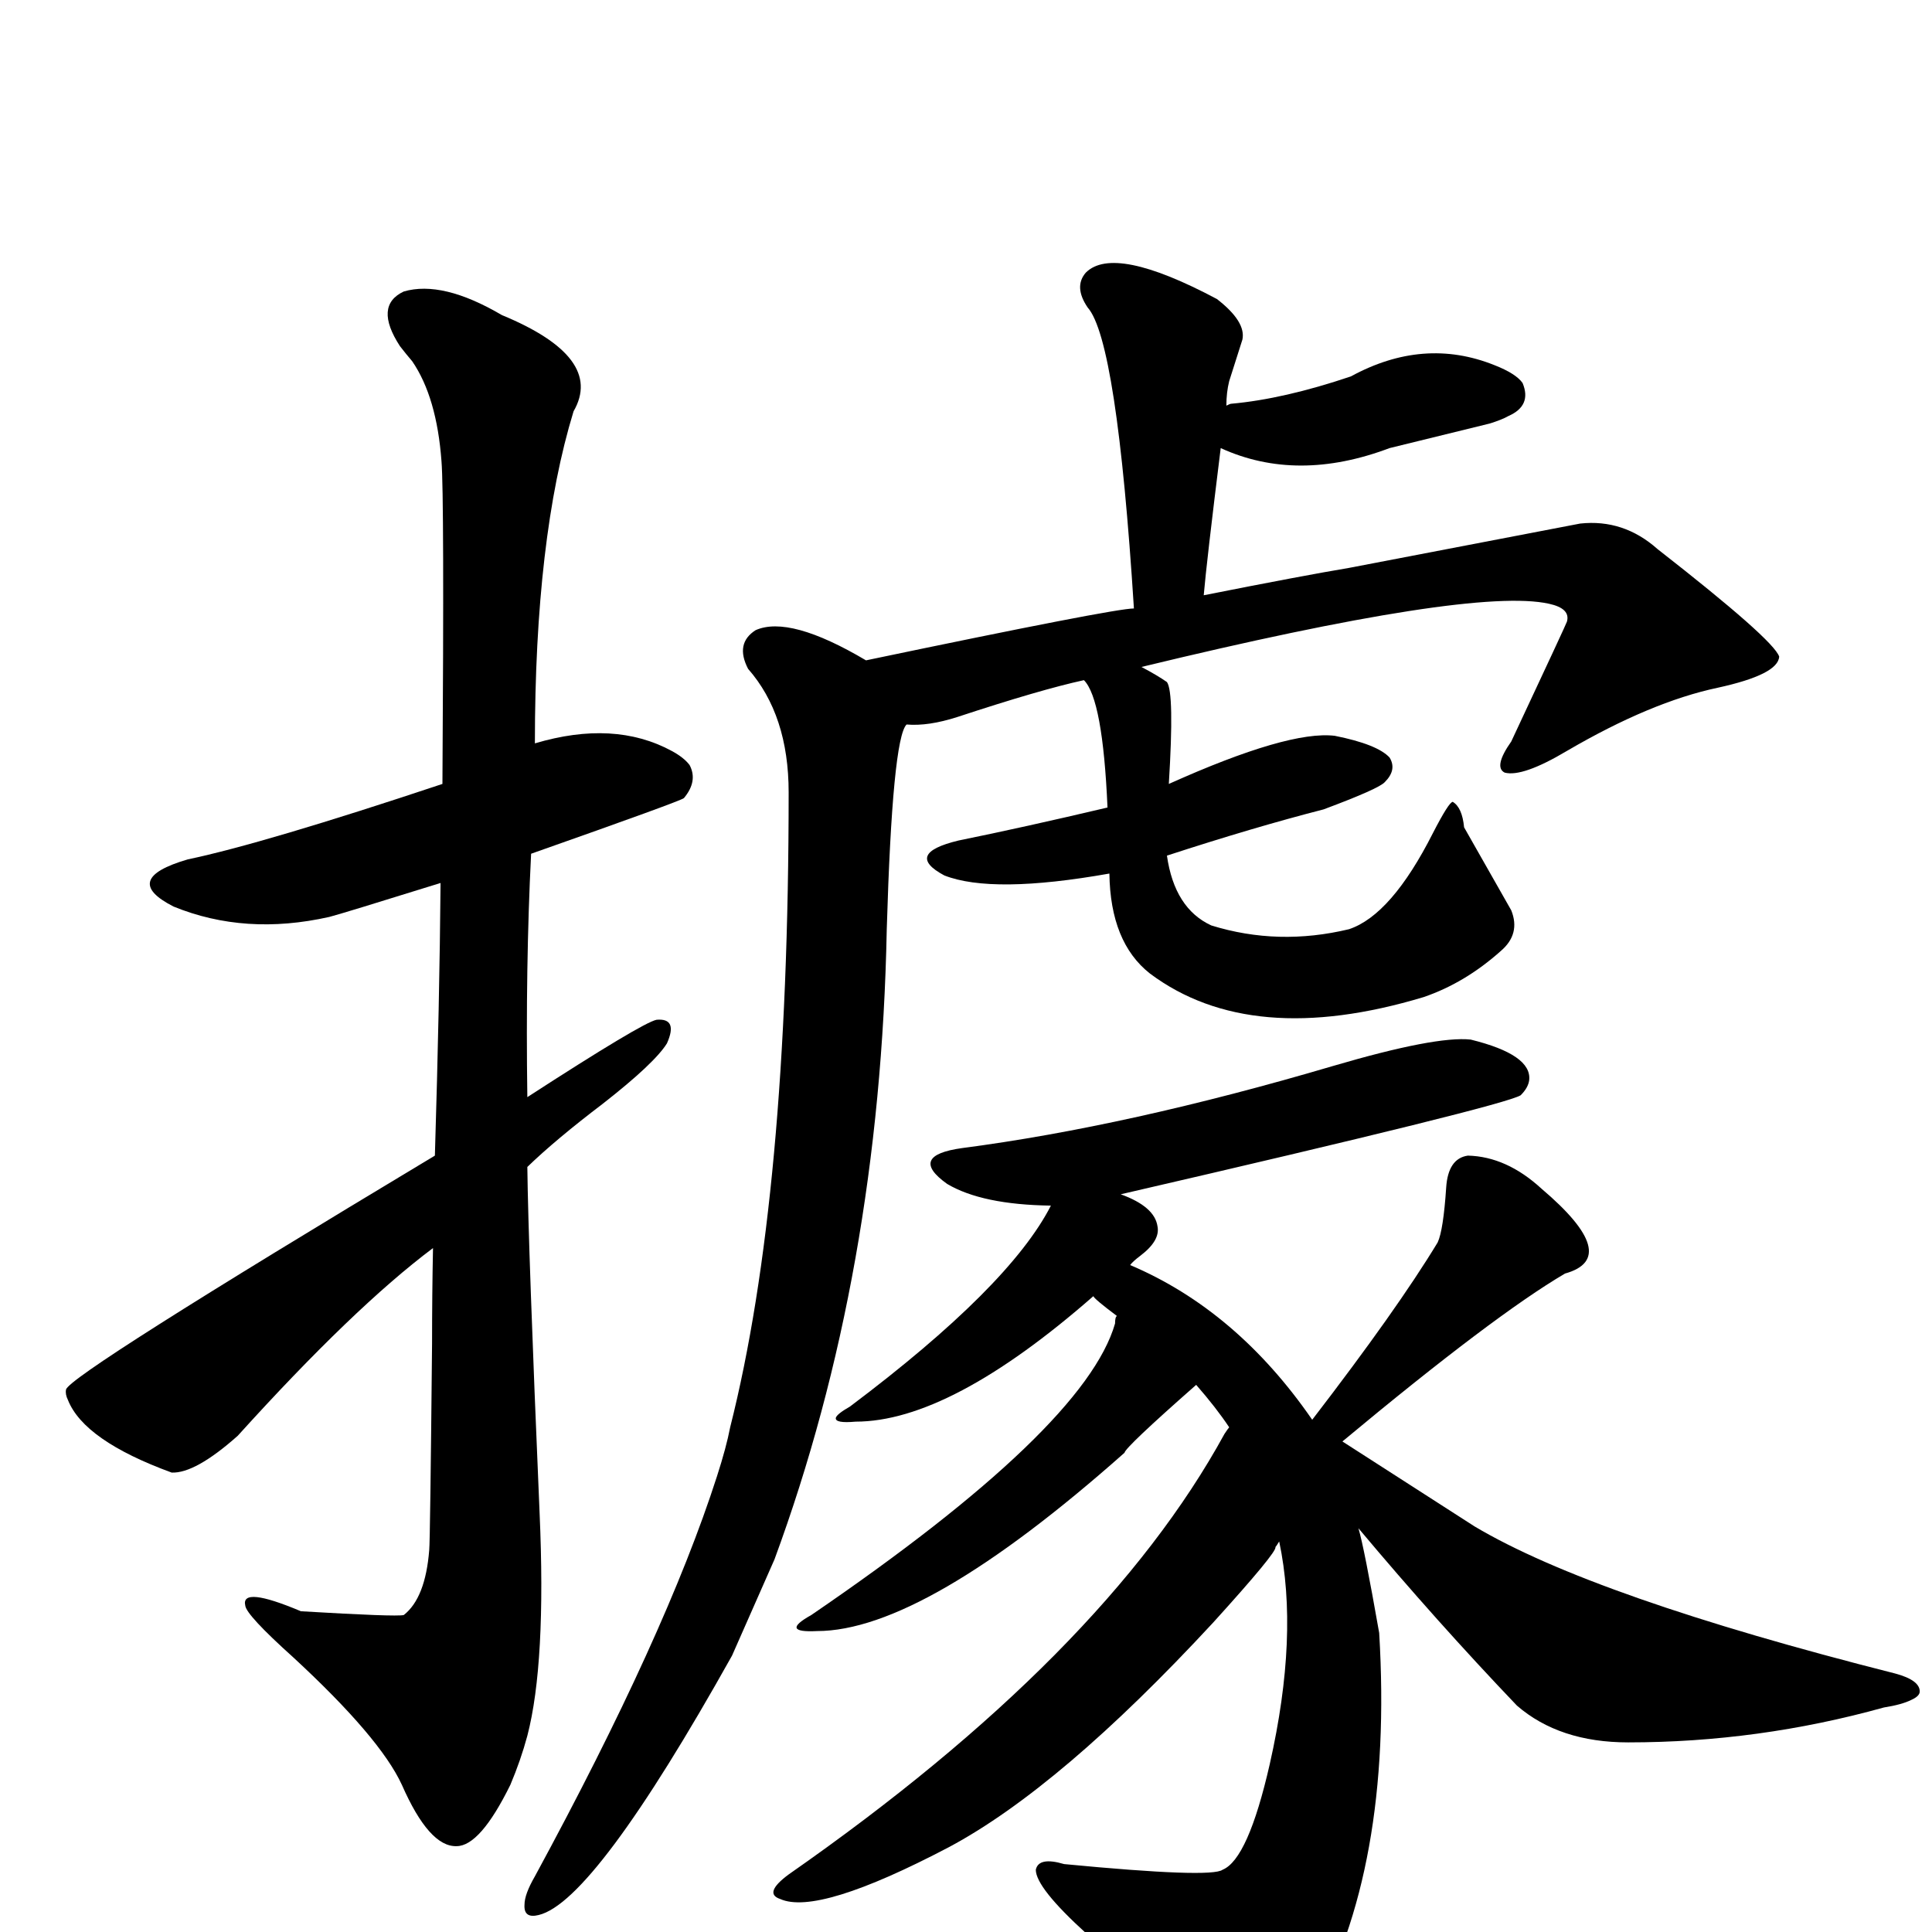
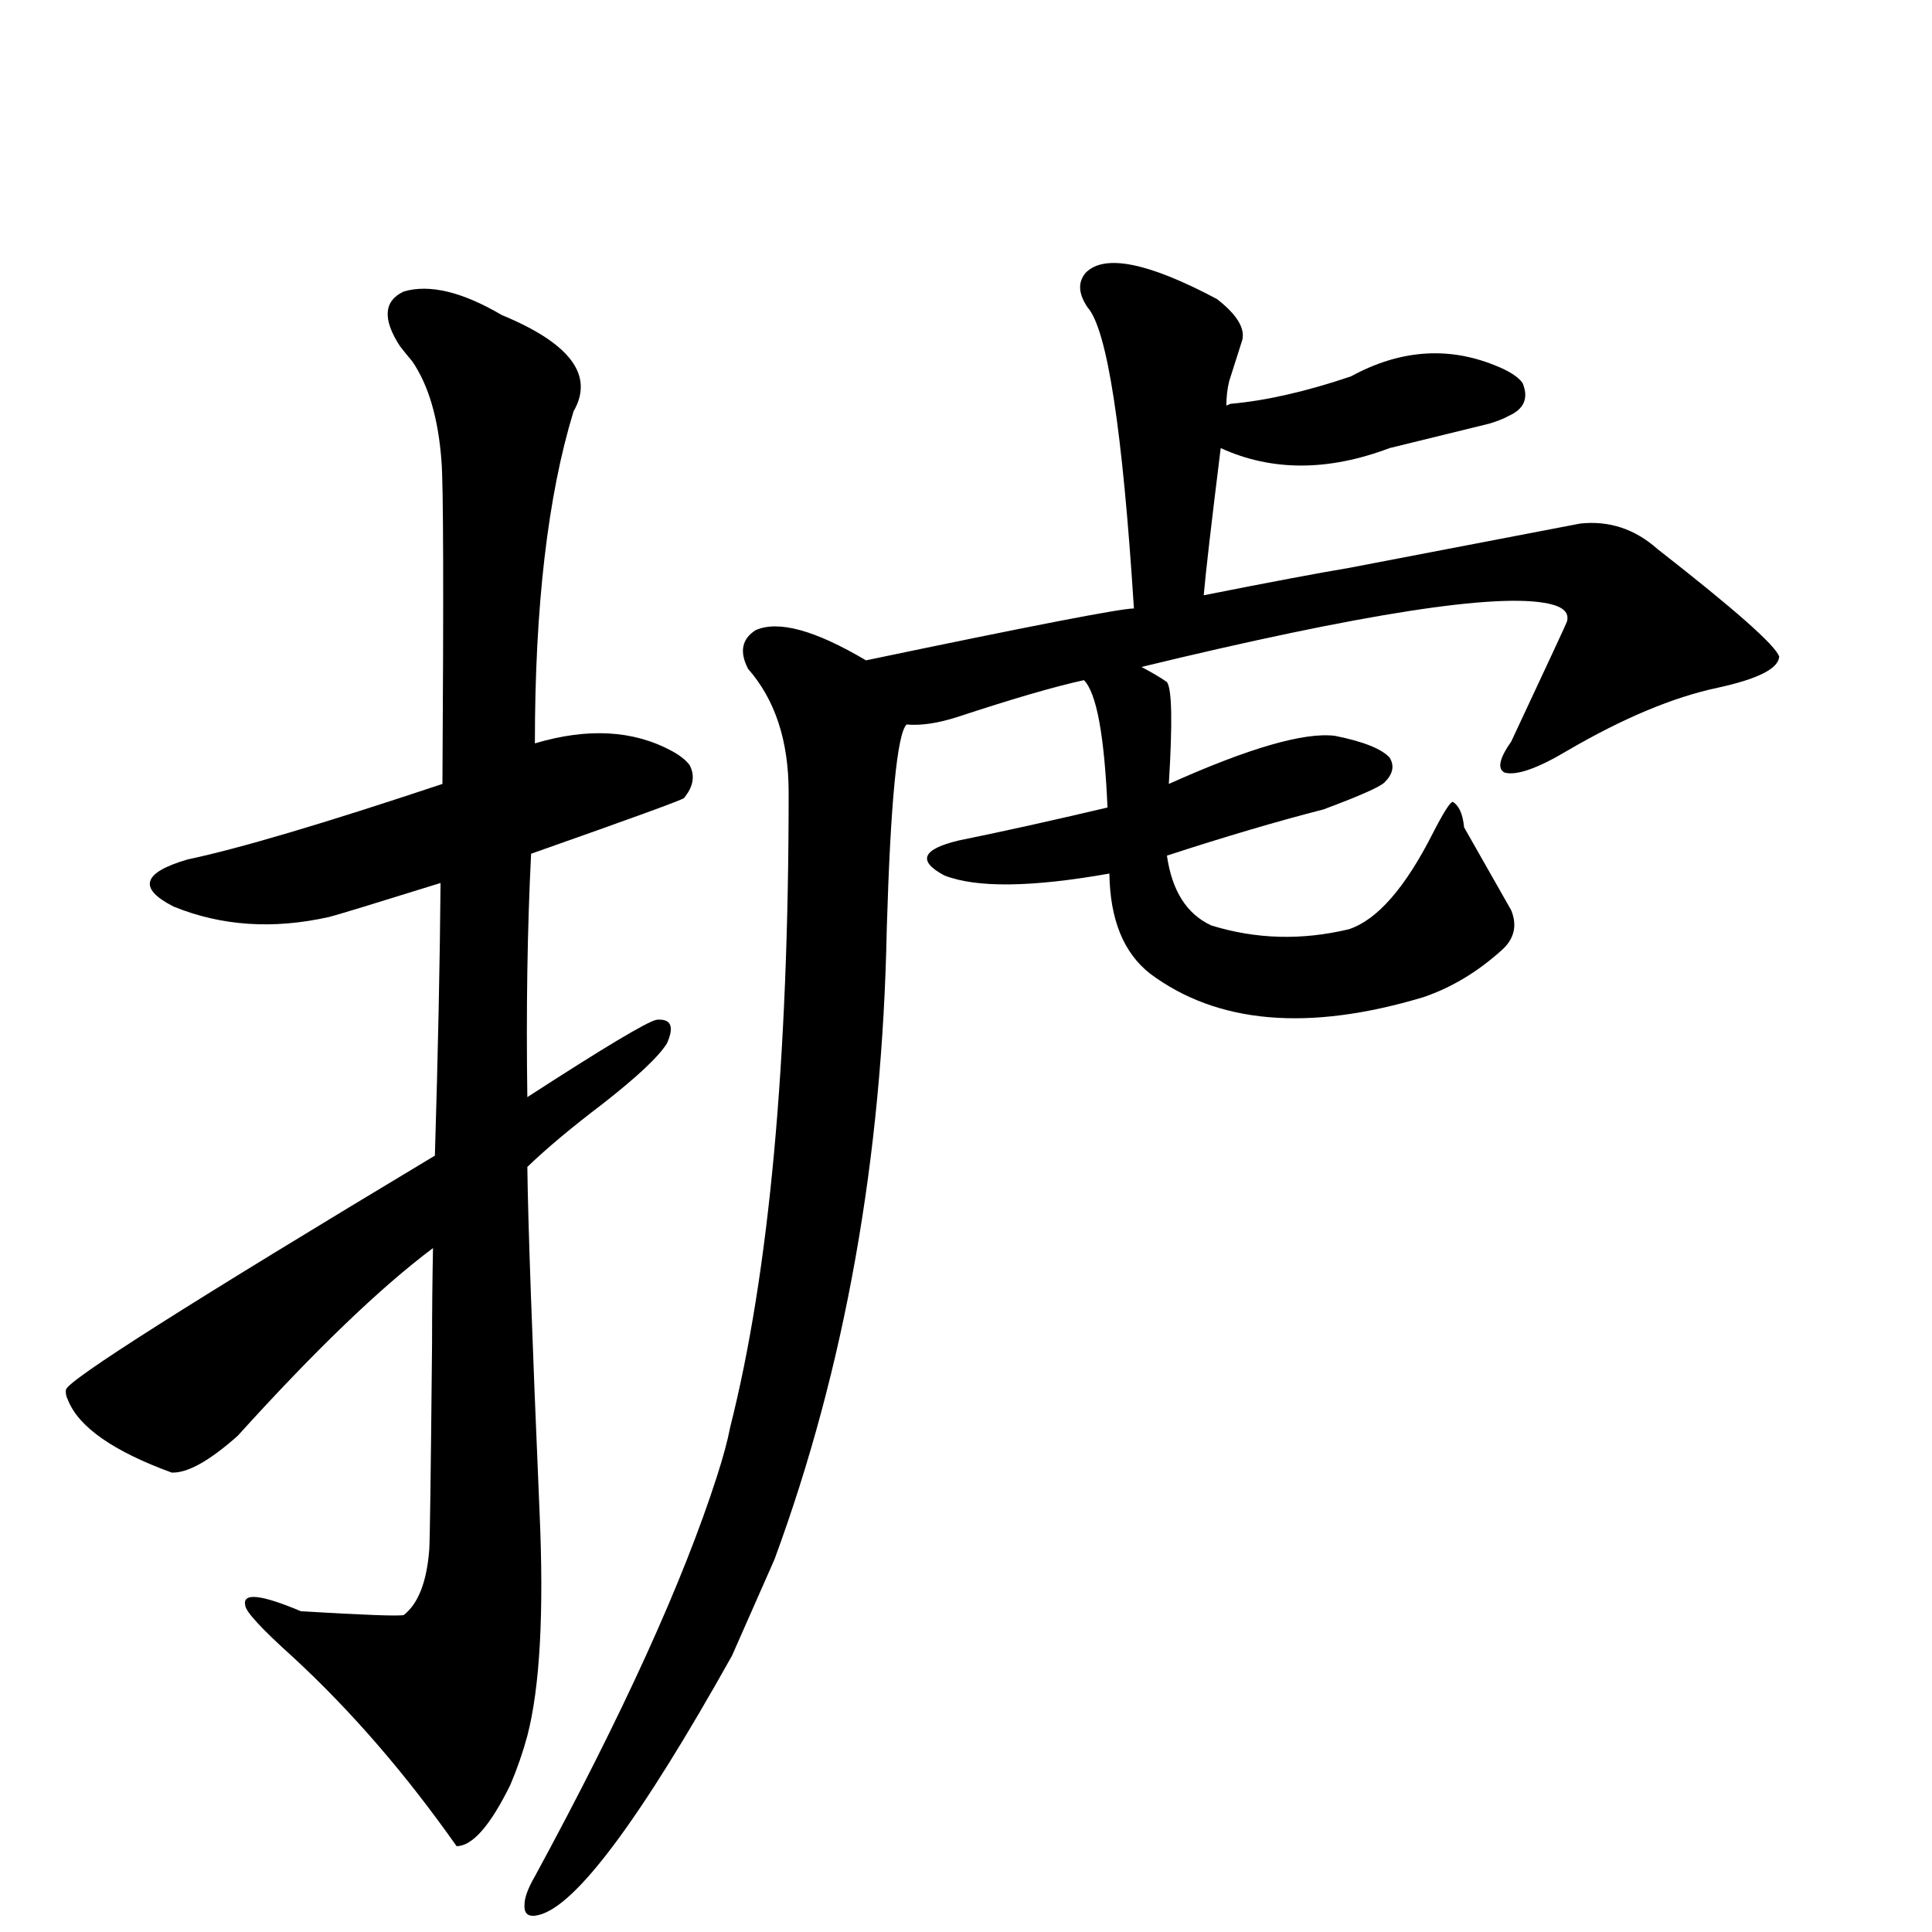
<svg xmlns="http://www.w3.org/2000/svg" version="1.1" width="100%" height="100%" viewBox="0 -410 2048 2048" id="uni64DA.svg">
  <defs id="defs1" />
  <g id="g1">
-     <path d="M 461,815 Q 466,650 467,526 Q 361,559 349,562 Q 260,582 184,551 Q 127,522 199,501 Q 280,484 469,421 Q 471,115 468,79 Q 463,11 437,-27 Q 431,-34 424,-43 Q 396,-86 428,-101 Q 469,-113 532,-76 Q 641,-31 608,26 Q 567,160 567,378 Q 651,353 712,386 Q 725,393 731,401 Q 740,418 725,436 Q 722,439 563,495 Q 557,614 559,753 Q 681,674 696,671 Q 719,669 707,696 Q 694,717 639,760 Q 589,798 559,827 Q 560,913 572,1194 Q 579,1353 559,1430 Q 552,1456 541,1482 Q 509,1547 484,1547 Q 455,1548 426,1482 Q 403,1432 311,1347 Q 261,1302 260,1292 Q 255,1271 319,1298 Q 420,1304 428,1302 Q 451,1284 455,1233 Q 456,1223 458,1014 Q 458,963 459,913 Q 375,976 252,1112 Q 207,1152 182,1151 Q 89,1117 72,1074 Q 69,1068 70,1063 Q 73,1048 461,815 z" id="U_64DA_1" style="fill:currentColor" />
+     <path d="M 461,815 Q 466,650 467,526 Q 361,559 349,562 Q 260,582 184,551 Q 127,522 199,501 Q 280,484 469,421 Q 471,115 468,79 Q 463,11 437,-27 Q 431,-34 424,-43 Q 396,-86 428,-101 Q 469,-113 532,-76 Q 641,-31 608,26 Q 567,160 567,378 Q 651,353 712,386 Q 725,393 731,401 Q 740,418 725,436 Q 722,439 563,495 Q 557,614 559,753 Q 681,674 696,671 Q 719,669 707,696 Q 694,717 639,760 Q 589,798 559,827 Q 560,913 572,1194 Q 579,1353 559,1430 Q 552,1456 541,1482 Q 509,1547 484,1547 Q 403,1432 311,1347 Q 261,1302 260,1292 Q 255,1271 319,1298 Q 420,1304 428,1302 Q 451,1284 455,1233 Q 456,1223 458,1014 Q 458,963 459,913 Q 375,976 252,1112 Q 207,1152 182,1151 Q 89,1117 72,1074 Q 69,1068 70,1063 Q 73,1048 461,815 z" id="U_64DA_1" style="fill:currentColor" />
    <path d="M 961,358 Q 946,373 940,575 Q 933,939 821,1243 L 776,1345 Q 630,1606 571,1620 Q 555,1624 556,1609 Q 556,1598 567,1579 Q 706,1323 760,1155 Q 770,1124 774,1103 Q 836,858 836,430 Q 836,348 793,299 Q 779,272 801,258 Q 837,242 918,290 Q 1181,235 1202,235 Q 1184,-49 1153,-84 Q 1138,-106 1151,-121 Q 1181,-151 1290,-93 Q 1321,-69 1317,-50 L 1303,-6 Q 1300,6 1300,20 Q 1304,18 1305,18 Q 1361,13 1432,-11 Q 1509,-53 1584,-23 Q 1607,-14 1614,-4 Q 1624,20 1599,31 Q 1592,35 1579,39 L 1473,65 Q 1375,102 1294,65 Q 1279,186 1276,221 Q 1382,200 1430,192 L 1675,145 Q 1721,140 1757,172 Q 1880,268 1886,286 Q 1885,305 1821,319 Q 1750,334 1661,386 Q 1614,414 1595,409 Q 1583,403 1602,376 Q 1661,250 1661,249 Q 1665,235 1642,230 Q 1561,212 1210,297 Q 1227,306 1237,313 Q 1245,324 1239,421 Q 1366,364 1415,370 Q 1460,379 1473,393 Q 1481,406 1468,419 Q 1462,426 1403,448 Q 1329,467 1237,497 Q 1245,553 1284,571 Q 1355,593 1430,575 Q 1475,560 1519,473 Q 1536,440 1540,440 Q 1550,446 1552,467 L 1602,555 Q 1612,580 1591,598 Q 1553,632 1509,647 Q 1326,702 1219,622 Q 1177,589 1176,516 Q 1052,538 1001,518 Q 958,495 1016,481 Q 1085,467 1174,446 Q 1169,331 1149,311 Q 1103,321 1015,350 Q 984,360 961,358 z" id="U_64DA_2" style="fill:currentColor" />
-     <path d="M 1159,964 Q 1007,1097 907,1097 Q 885,1099 886,1093 Q 887,1089 901,1081 Q 1070,954 1114,868 Q 1041,867 1004,845 Q 962,815 1020,807 Q 1196,784 1413,720 Q 1522,688 1559,692 Q 1624,708 1621,735 Q 1620,743 1612,751 Q 1595,762 1188,856 Q 1224,869 1227,890 Q 1230,905 1209,921 Q 1201,927 1198,931 Q 1311,979 1391,1095 Q 1481,978 1524,907 Q 1530,894 1533,849 Q 1535,818 1556,815 Q 1597,816 1634,850 Q 1720,923 1659,940 Q 1584,984 1423,1118 L 1563,1208 Q 1689,1283 2009,1364 Q 2035,1371 2035,1383 Q 2035,1388 2026,1392 Q 2016,1397 1997,1400 Q 1864,1437 1726,1437 Q 1653,1437 1608,1398 Q 1523,1309 1440,1210 Q 1446,1230 1462,1321 Q 1477,1571 1389,1726 Q 1338,1807 1288,1776 Q 1278,1769 1268,1757 Q 1236,1714 1152,1640 Q 1098,1591 1098,1572 Q 1101,1558 1128,1566 Q 1284,1581 1296,1572 Q 1323,1561 1346,1460 Q 1377,1323 1356,1224 Q 1353,1229 1352,1230 Q 1354,1235 1286,1310 Q 1124,1485 1006,1548 Q 867,1621 827,1603 Q 809,1597 836,1577 Q 1170,1344 1298,1110 Q 1302,1104 1303,1103 Q 1289,1082 1268,1058 Q 1193,1124 1192,1130 Q 979,1319 866,1319 Q 826,1321 860,1302 Q 1150,1104 1182,993 Q 1182,986 1184,985 Q 1160,967 1159,964 z" id="U_64DA_3" style="fill:currentColor" />
  </g>
</svg>